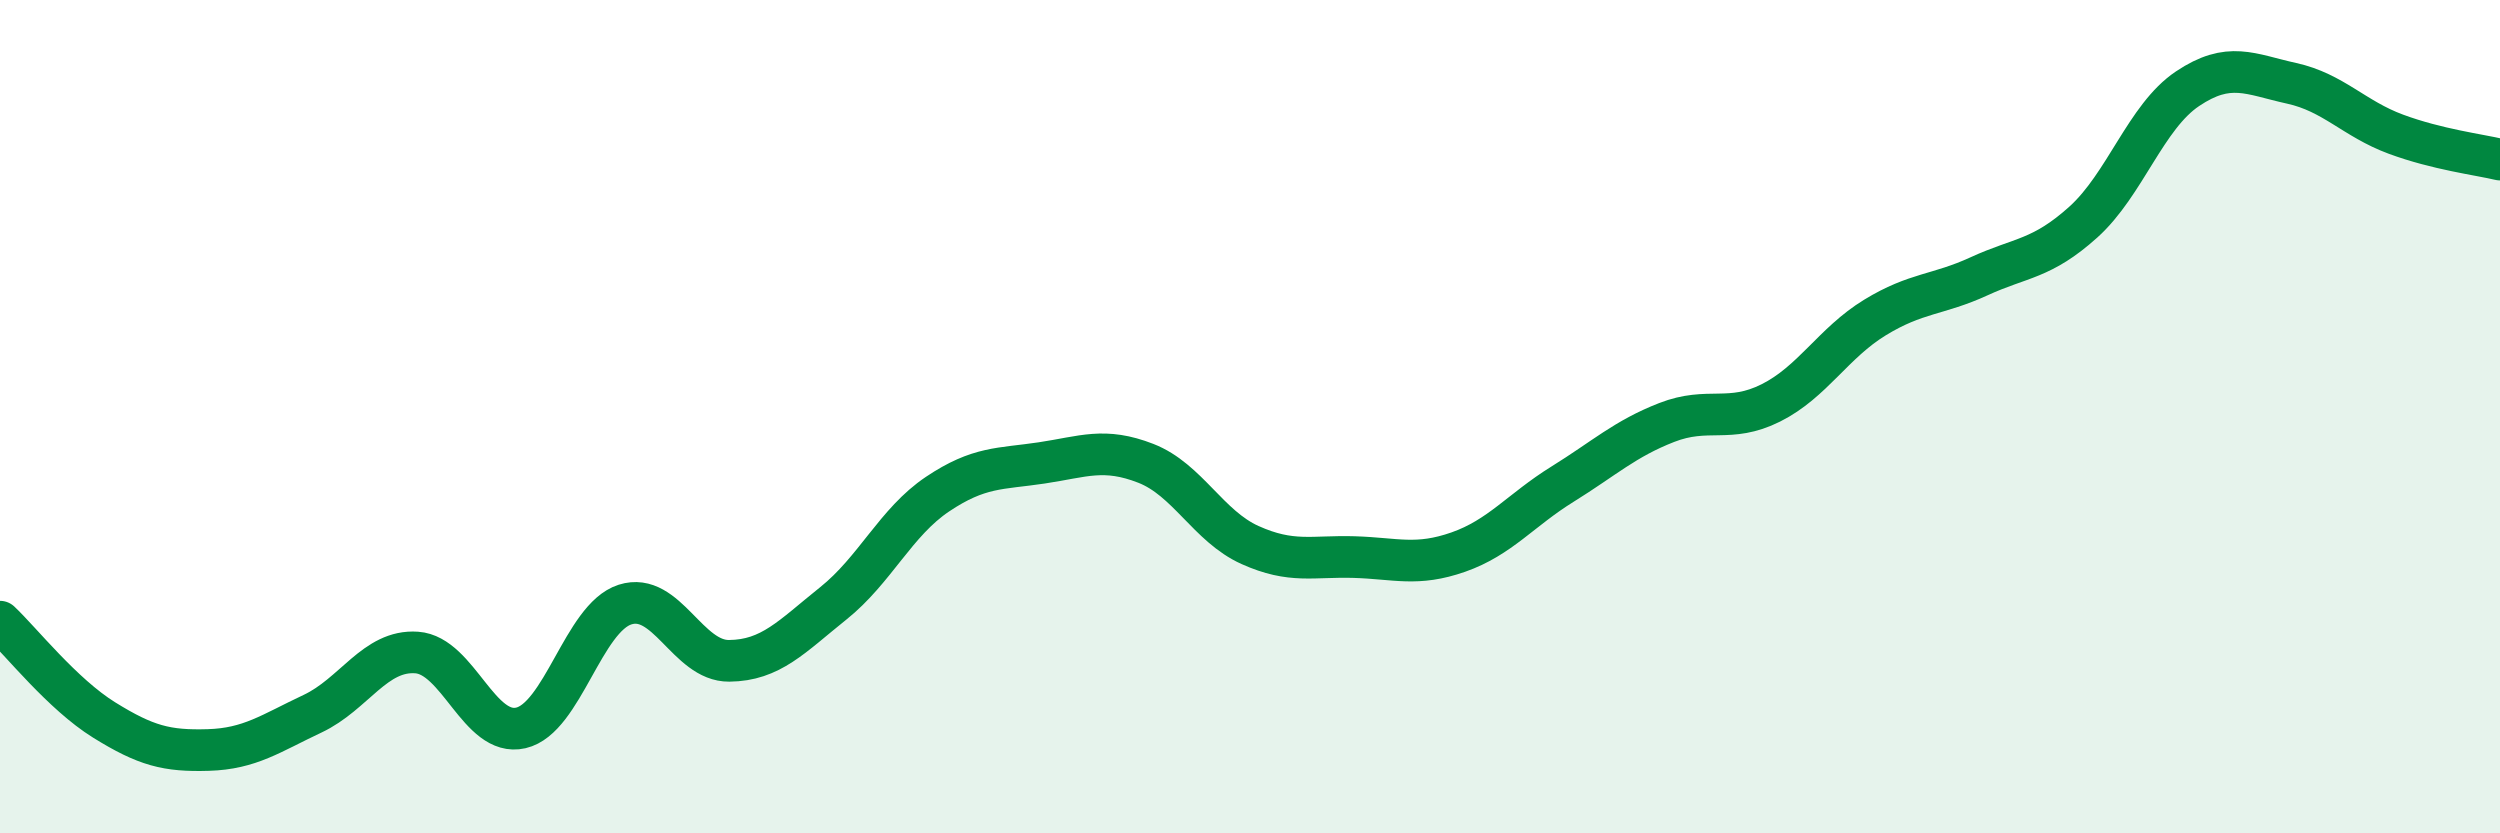
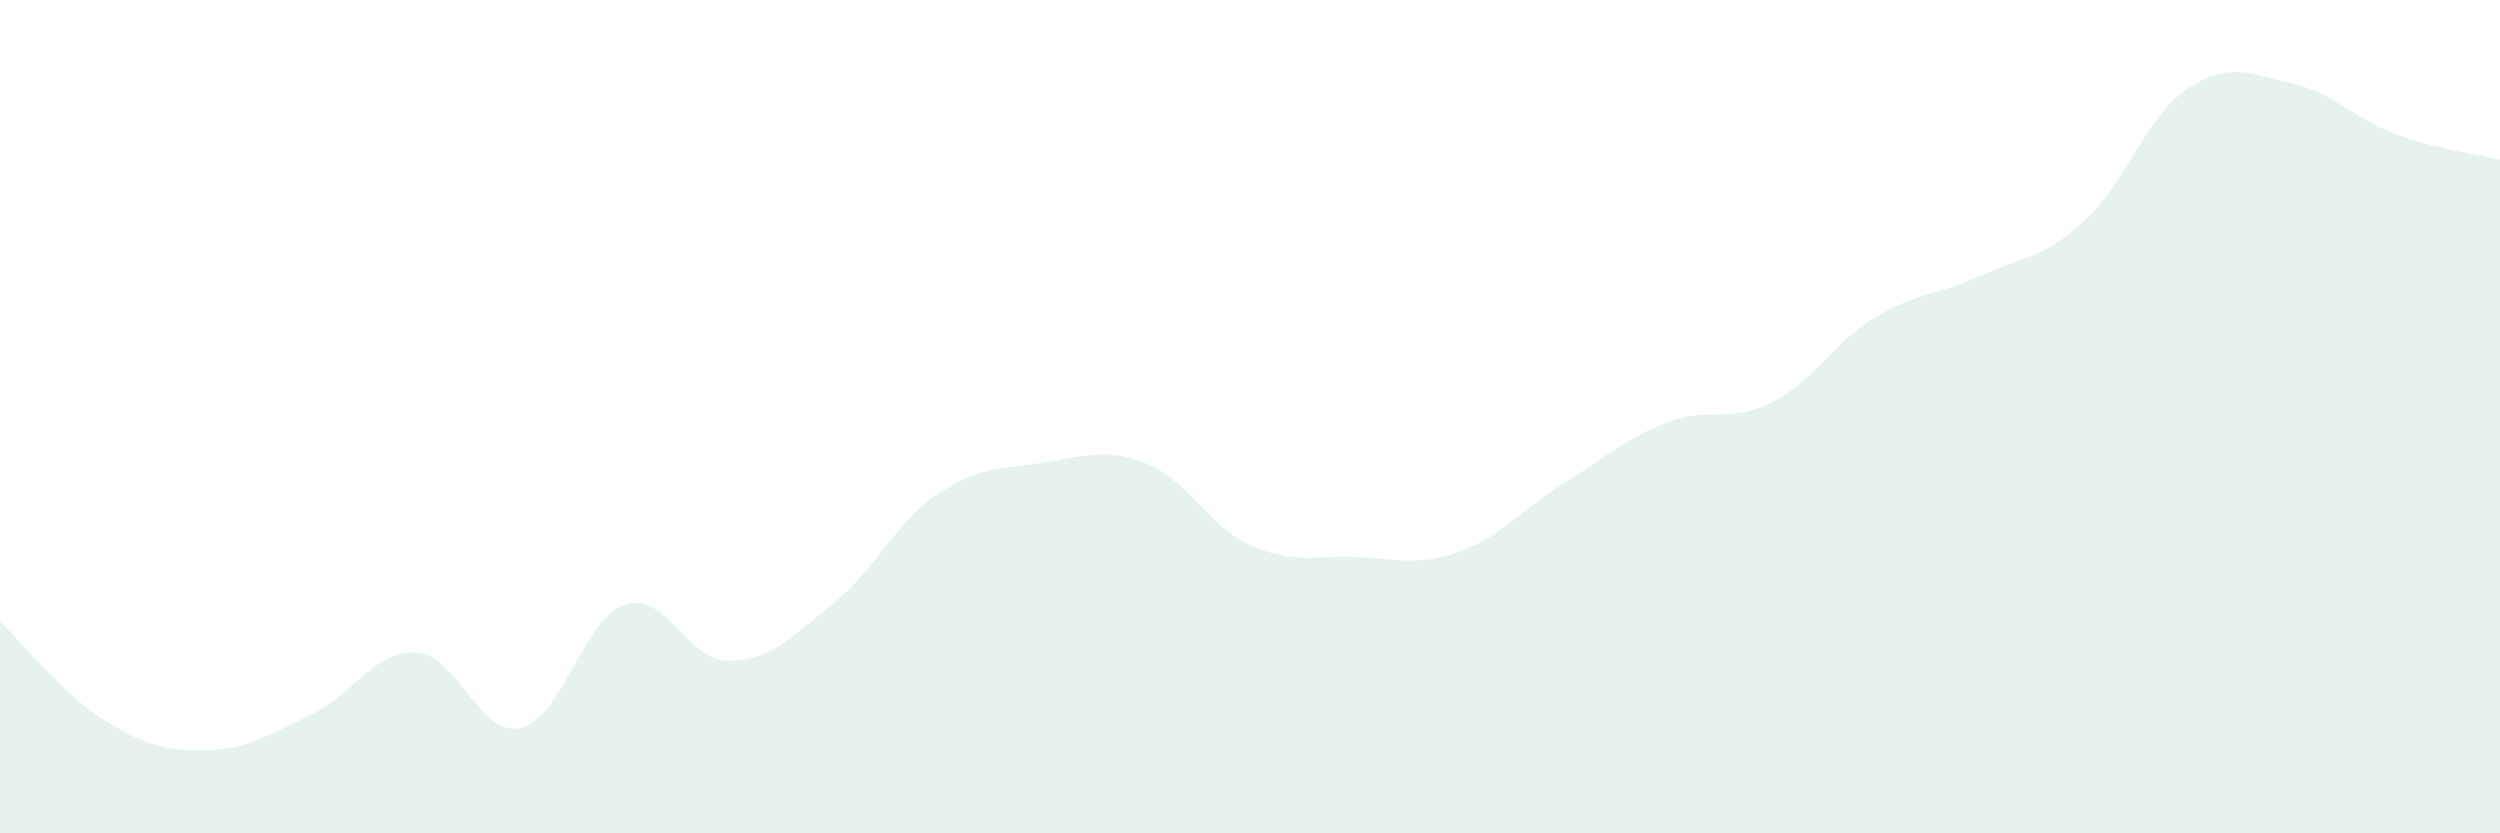
<svg xmlns="http://www.w3.org/2000/svg" width="60" height="20" viewBox="0 0 60 20">
  <path d="M 0,14.92 C 0.5,15.39 1.5,16.66 2.5,17.28 C 3.5,17.9 4,18.03 5,18 C 6,17.97 6.5,17.6 7.5,17.13 C 8.5,16.66 9,15.59 10,15.66 C 11,15.73 11.5,17.7 12.5,17.47 C 13.5,17.24 14,14.83 15,14.51 C 16,14.19 16.5,15.87 17.5,15.86 C 18.5,15.85 19,15.28 20,14.48 C 21,13.68 21.5,12.53 22.5,11.86 C 23.5,11.19 24,11.26 25,11.11 C 26,10.96 26.5,10.73 27.5,11.12 C 28.5,11.51 29,12.63 30,13.08 C 31,13.53 31.5,13.34 32.5,13.37 C 33.5,13.4 34,13.6 35,13.25 C 36,12.9 36.5,12.24 37.5,11.62 C 38.5,11 39,10.53 40,10.14 C 41,9.75 41.5,10.17 42.5,9.67 C 43.5,9.17 44,8.23 45,7.62 C 46,7.01 46.5,7.09 47.5,6.63 C 48.5,6.17 49,6.23 50,5.33 C 51,4.43 51.5,2.8 52.5,2.13 C 53.5,1.46 54,1.78 55,2 C 56,2.22 56.5,2.85 57.5,3.22 C 58.5,3.59 59.5,3.71 60,3.83L60 20L0 20Z" fill="#008740" opacity="0.1" stroke-linecap="round" stroke-linejoin="round" />
-   <path d="M 0,14.92 C 0.5,15.39 1.5,16.66 2.5,17.28 C 3.5,17.9 4,18.03 5,18 C 6,17.97 6.5,17.6 7.5,17.13 C 8.5,16.66 9,15.59 10,15.66 C 11,15.73 11.5,17.7 12.5,17.47 C 13.5,17.24 14,14.83 15,14.51 C 16,14.19 16.5,15.87 17.5,15.86 C 18.5,15.85 19,15.28 20,14.48 C 21,13.68 21.5,12.53 22.5,11.86 C 23.5,11.19 24,11.26 25,11.11 C 26,10.96 26.5,10.73 27.5,11.12 C 28.5,11.51 29,12.63 30,13.08 C 31,13.53 31.5,13.34 32.5,13.37 C 33.5,13.4 34,13.6 35,13.25 C 36,12.9 36.5,12.24 37.5,11.62 C 38.5,11 39,10.53 40,10.14 C 41,9.75 41.5,10.17 42.5,9.67 C 43.5,9.17 44,8.23 45,7.62 C 46,7.01 46.5,7.09 47.5,6.63 C 48.5,6.17 49,6.23 50,5.33 C 51,4.43 51.5,2.8 52.5,2.13 C 53.5,1.46 54,1.78 55,2 C 56,2.22 56.5,2.85 57.5,3.22 C 58.5,3.59 59.5,3.71 60,3.83" stroke="#008740" stroke-width="1" fill="none" stroke-linecap="round" stroke-linejoin="round" />
</svg>